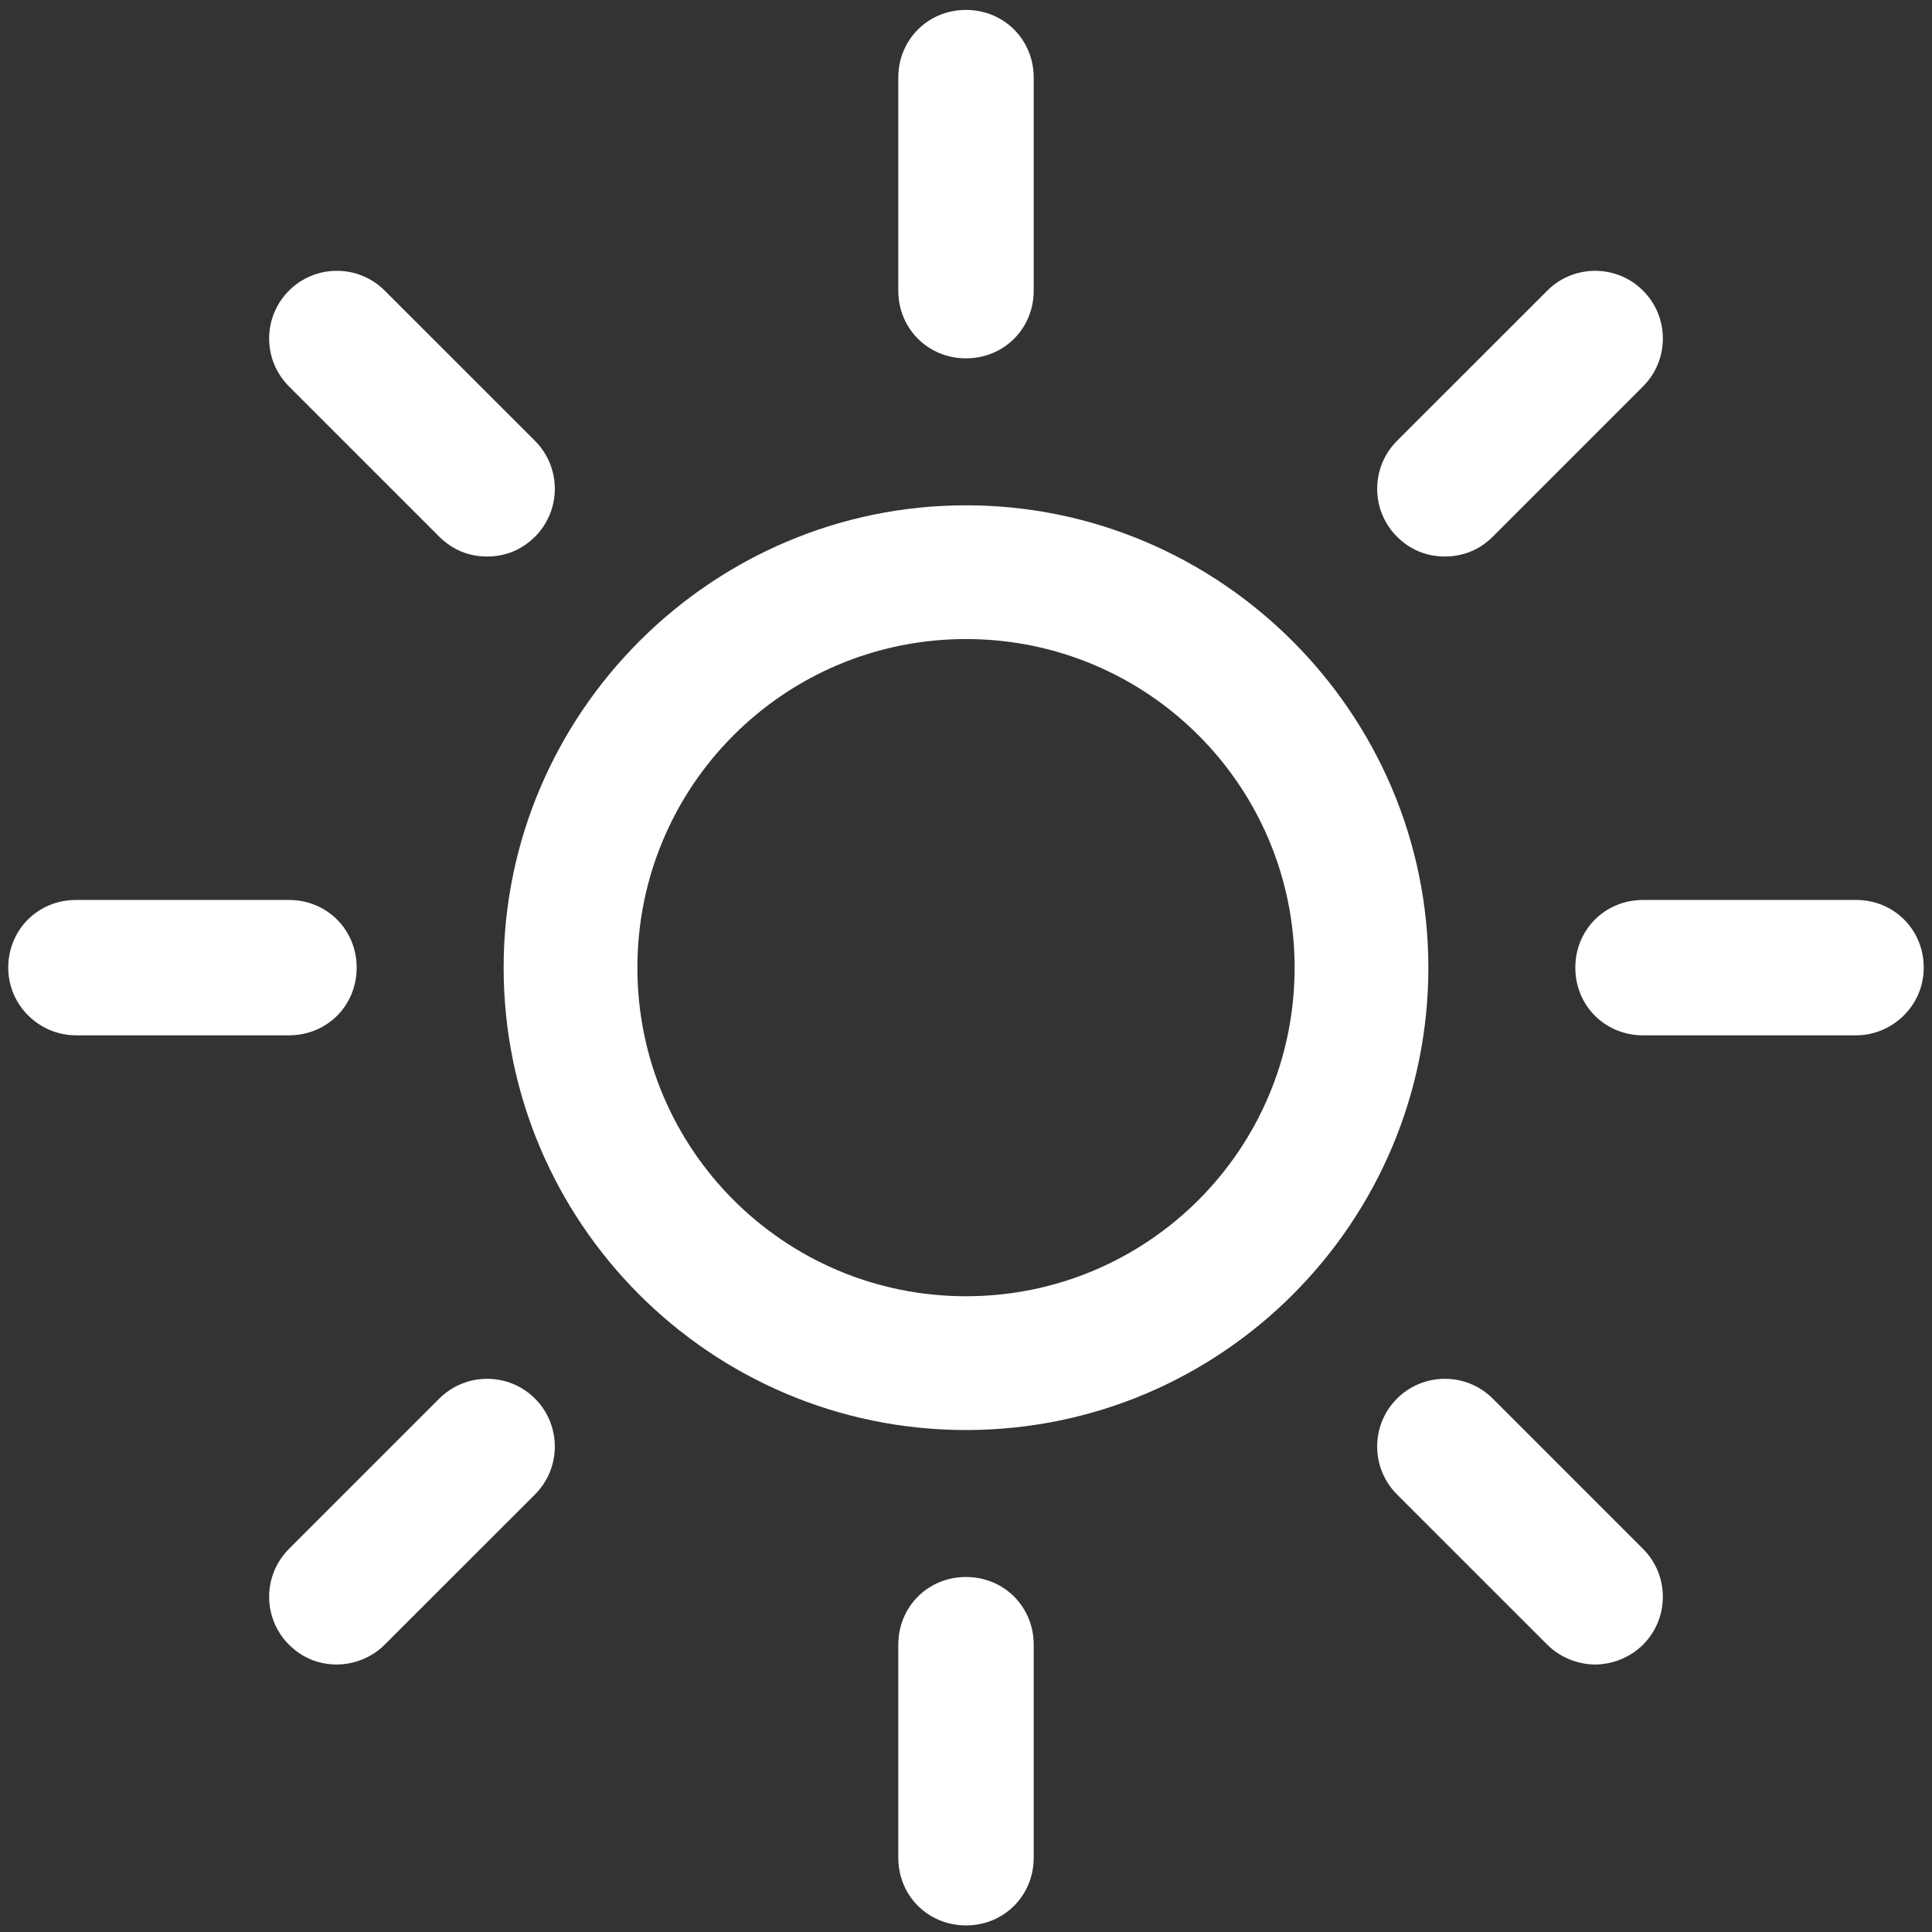
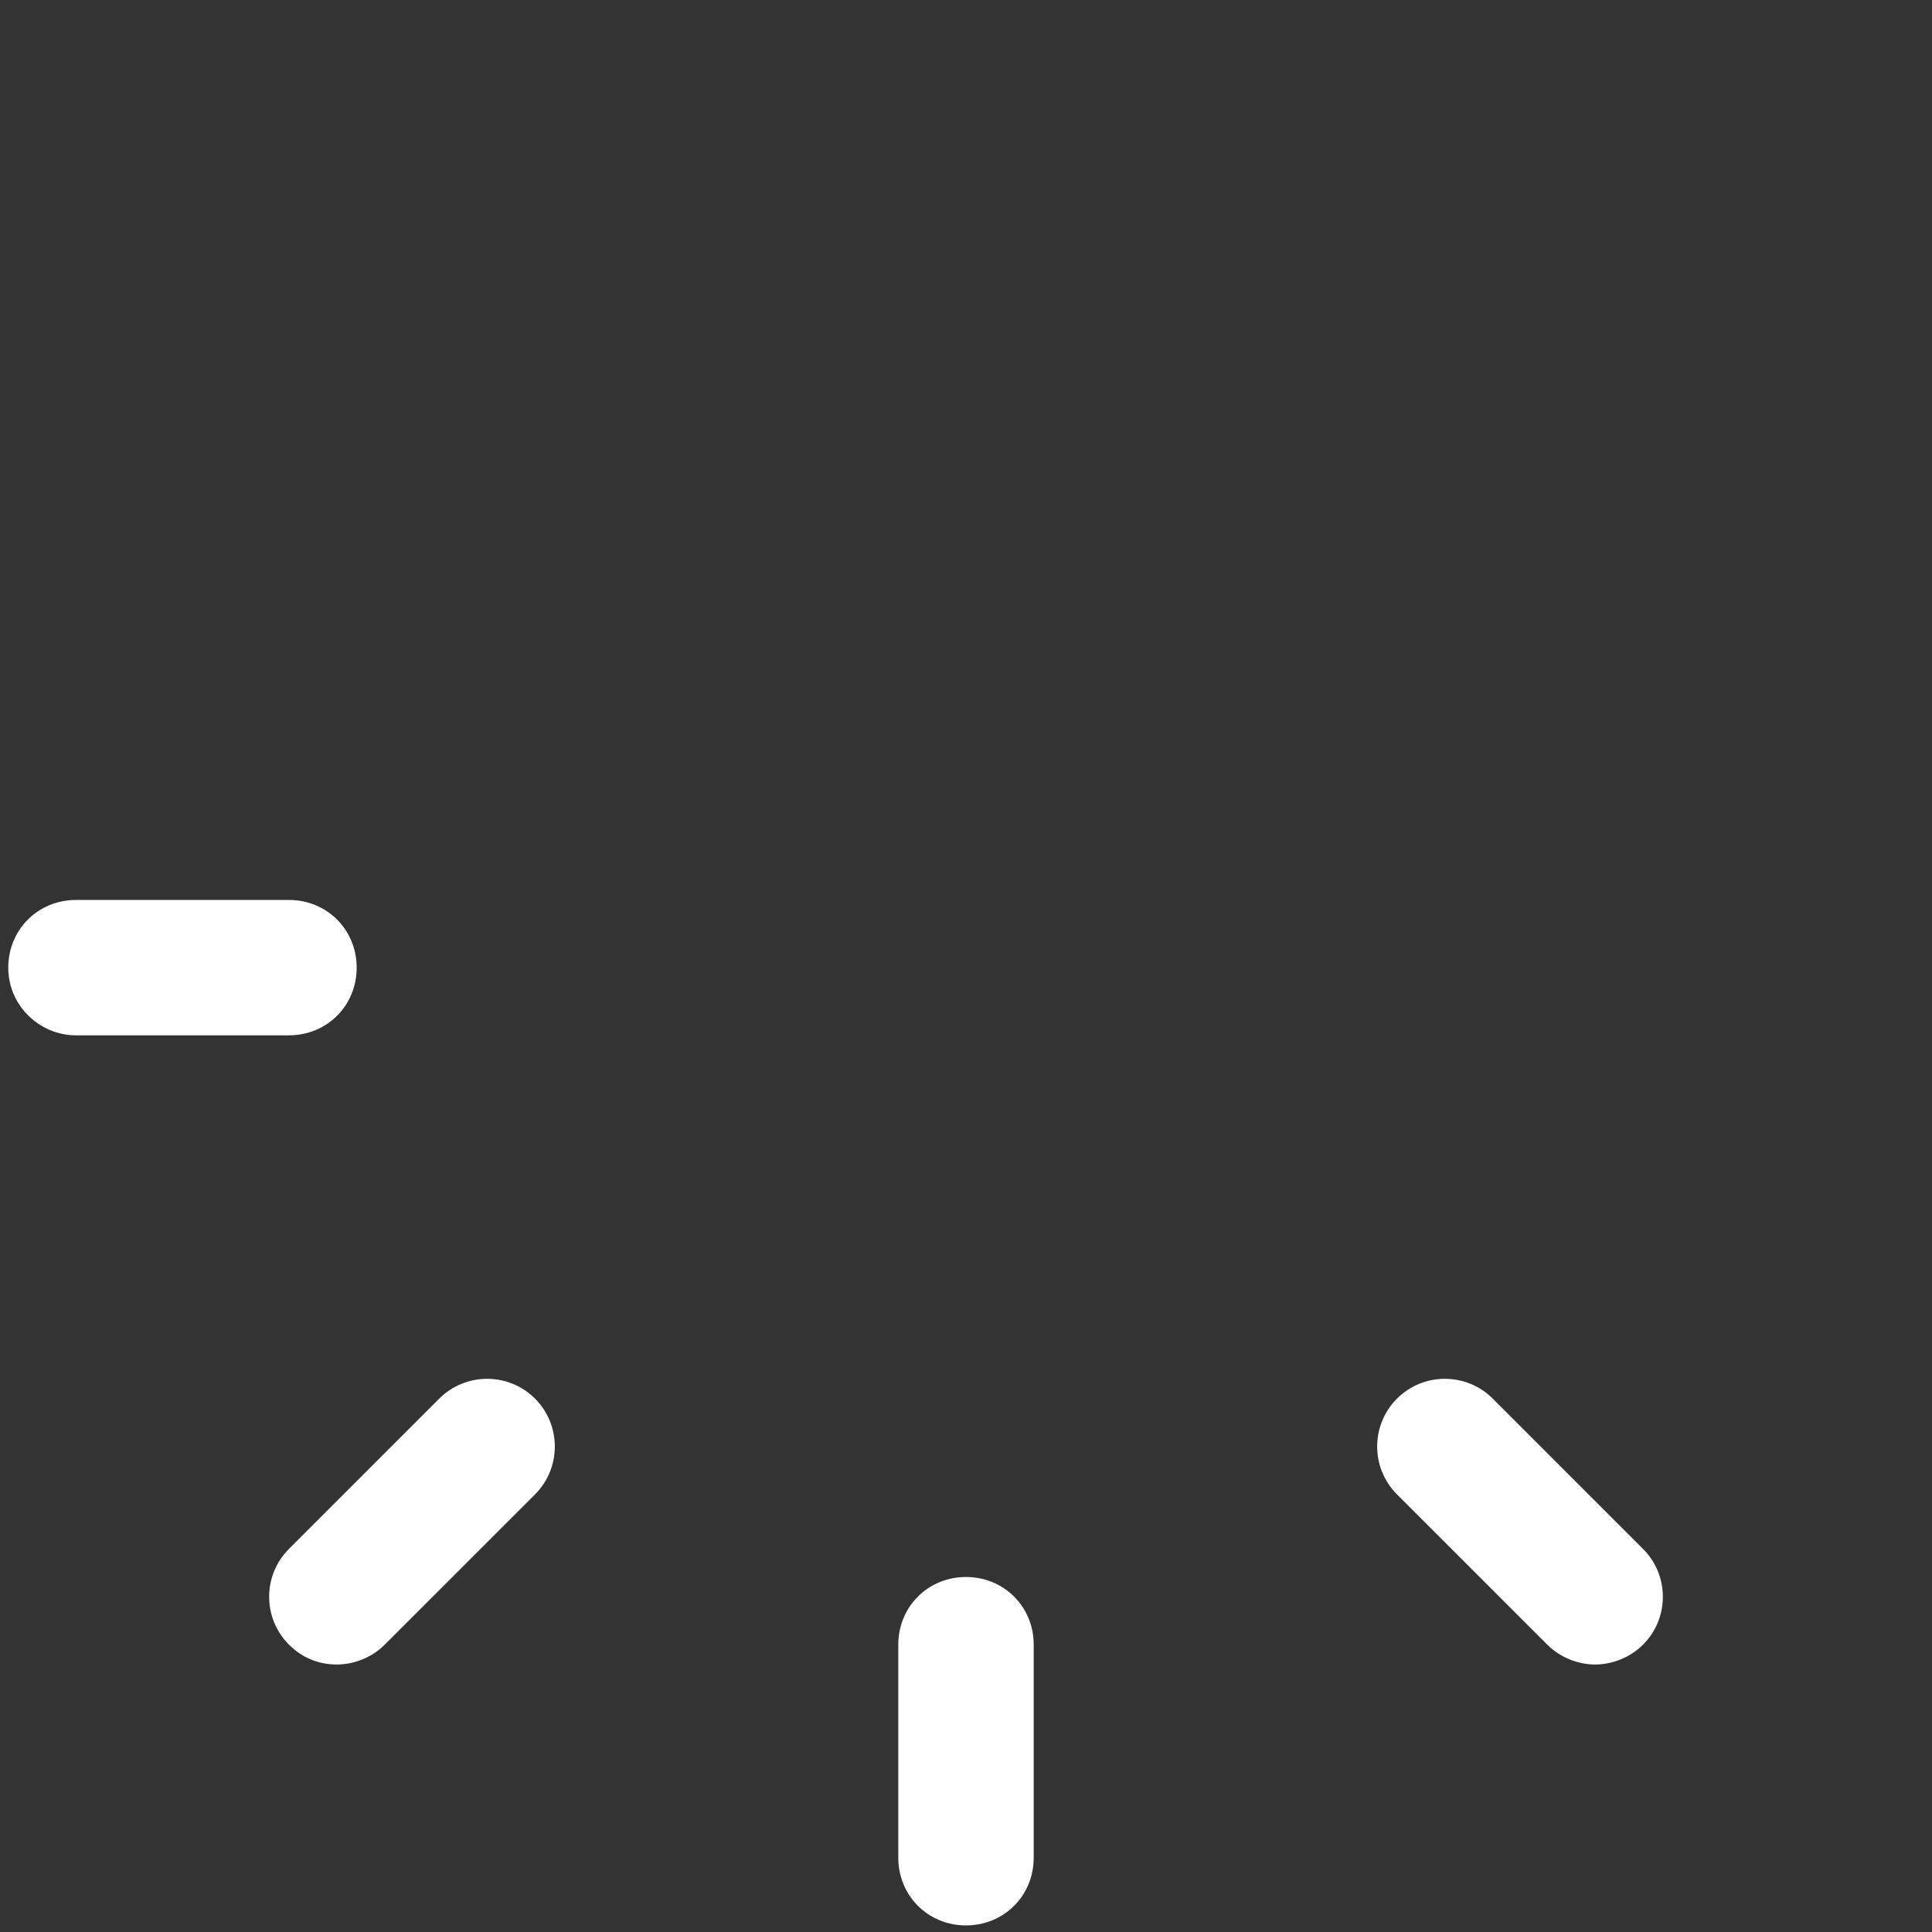
<svg xmlns="http://www.w3.org/2000/svg" width="44px" height="44px" viewBox="0 0 44 44" version="1.1">
  <rect x="0" y="0" width="44" height="44" fill="#333333" stroke="none" />
  <title>icon-ilumicacao</title>
  <desc>Created with Sketch.</desc>
  <defs />
  <g id="Page-1" stroke="none" stroke-width="1" fill="none" fill-rule="evenodd">
    <g id="tenniservice-04" transform="translate(-728, -1141)" fill="#FFFFFF">
      <g id="Section-01" transform="translate(0, 805)">
        <g id="Group-3-Copy" transform="translate(569, 318)">
          <g id="Group-11" transform="translate(141, 0)">
            <g id="sun" transform="translate(18, 18)">
              <g id="icon-ilumicacao">
-                 <path d="M22,32.568 C27.829,32.568 32.53,27.829 32.53,22.038 C32.53,16.246 27.791,11.508 22,11.508 C16.209,11.508 11.47,16.246 11.47,22.038 C11.47,27.829 16.171,32.568 22,32.568 Z M22,14.554 C26.137,14.554 29.484,17.901 29.484,22.038 C29.484,26.174 26.137,29.521 22,29.521 C17.863,29.521 14.516,26.174 14.516,22.038 C14.516,17.901 17.863,14.554 22,14.554 Z" id="Shape" />
-                 <path d="M23.542,6.619 L23.542,1.768 C23.542,0.903 22.865,0.226 22,0.226 C21.135,0.226 20.458,0.903 20.458,1.768 L20.458,6.619 C20.458,7.484 21.135,8.161 22,8.161 C22.865,8.161 23.542,7.484 23.542,6.619 Z" id="Shape" />
                <path d="M20.458,37.456 L20.458,42.308 C20.458,43.173 21.135,43.85 22,43.85 C22.865,43.85 23.542,43.173 23.542,42.308 L23.542,37.456 C23.542,36.591 22.865,35.915 22,35.915 C21.135,35.915 20.458,36.591 20.458,37.456 Z" id="Shape" />
-                 <path d="M33.997,12.222 L37.419,8.8 C38.021,8.198 38.021,7.221 37.419,6.619 C36.817,6.017 35.839,6.017 35.238,6.619 L31.815,10.041 C31.214,10.643 31.214,11.621 31.815,12.222 C32.116,12.523 32.492,12.674 32.906,12.674 C33.32,12.674 33.696,12.523 33.997,12.222 L33.997,12.222 Z" id="Shape" />
                <path d="M6.581,37.456 C6.882,37.757 7.258,37.908 7.672,37.908 C8.048,37.908 8.462,37.757 8.762,37.456 L12.185,34.034 C12.786,33.432 12.786,32.455 12.185,31.853 C11.583,31.251 10.605,31.251 10.003,31.853 L6.581,35.275 C5.979,35.877 5.979,36.855 6.581,37.456 Z" id="Shape" />
-                 <path d="M43.812,22.038 C43.812,21.173 43.135,20.496 42.27,20.496 L37.419,20.496 C36.554,20.496 35.877,21.173 35.877,22.038 C35.877,22.903 36.554,23.579 37.419,23.579 L42.27,23.579 C43.097,23.579 43.812,22.903 43.812,22.038 Z" id="Shape" />
                <path d="M1.73,23.579 L6.581,23.579 C7.446,23.579 8.123,22.903 8.123,22.038 C8.123,21.173 7.446,20.496 6.581,20.496 L1.73,20.496 C0.865,20.496 0.188,21.173 0.188,22.038 C0.188,22.903 0.903,23.579 1.73,23.579 Z" id="Shape" />
                <path d="M36.328,37.908 C36.704,37.908 37.118,37.757 37.419,37.456 C38.021,36.855 38.021,35.877 37.419,35.275 L33.997,31.853 C33.395,31.251 32.417,31.251 31.815,31.853 C31.214,32.455 31.214,33.432 31.815,34.034 L35.238,37.456 C35.538,37.757 35.952,37.908 36.328,37.908 L36.328,37.908 Z" id="Shape" />
-                 <path d="M12.185,12.222 C12.786,11.621 12.786,10.643 12.185,10.041 L8.762,6.619 C8.161,6.017 7.183,6.017 6.581,6.619 C5.979,7.221 5.979,8.198 6.581,8.8 L10.003,12.222 C10.304,12.523 10.68,12.674 11.094,12.674 C11.508,12.674 11.884,12.523 12.185,12.222 L12.185,12.222 Z" id="Shape" />
              </g>
            </g>
          </g>
        </g>
      </g>
    </g>
  </g>
</svg>